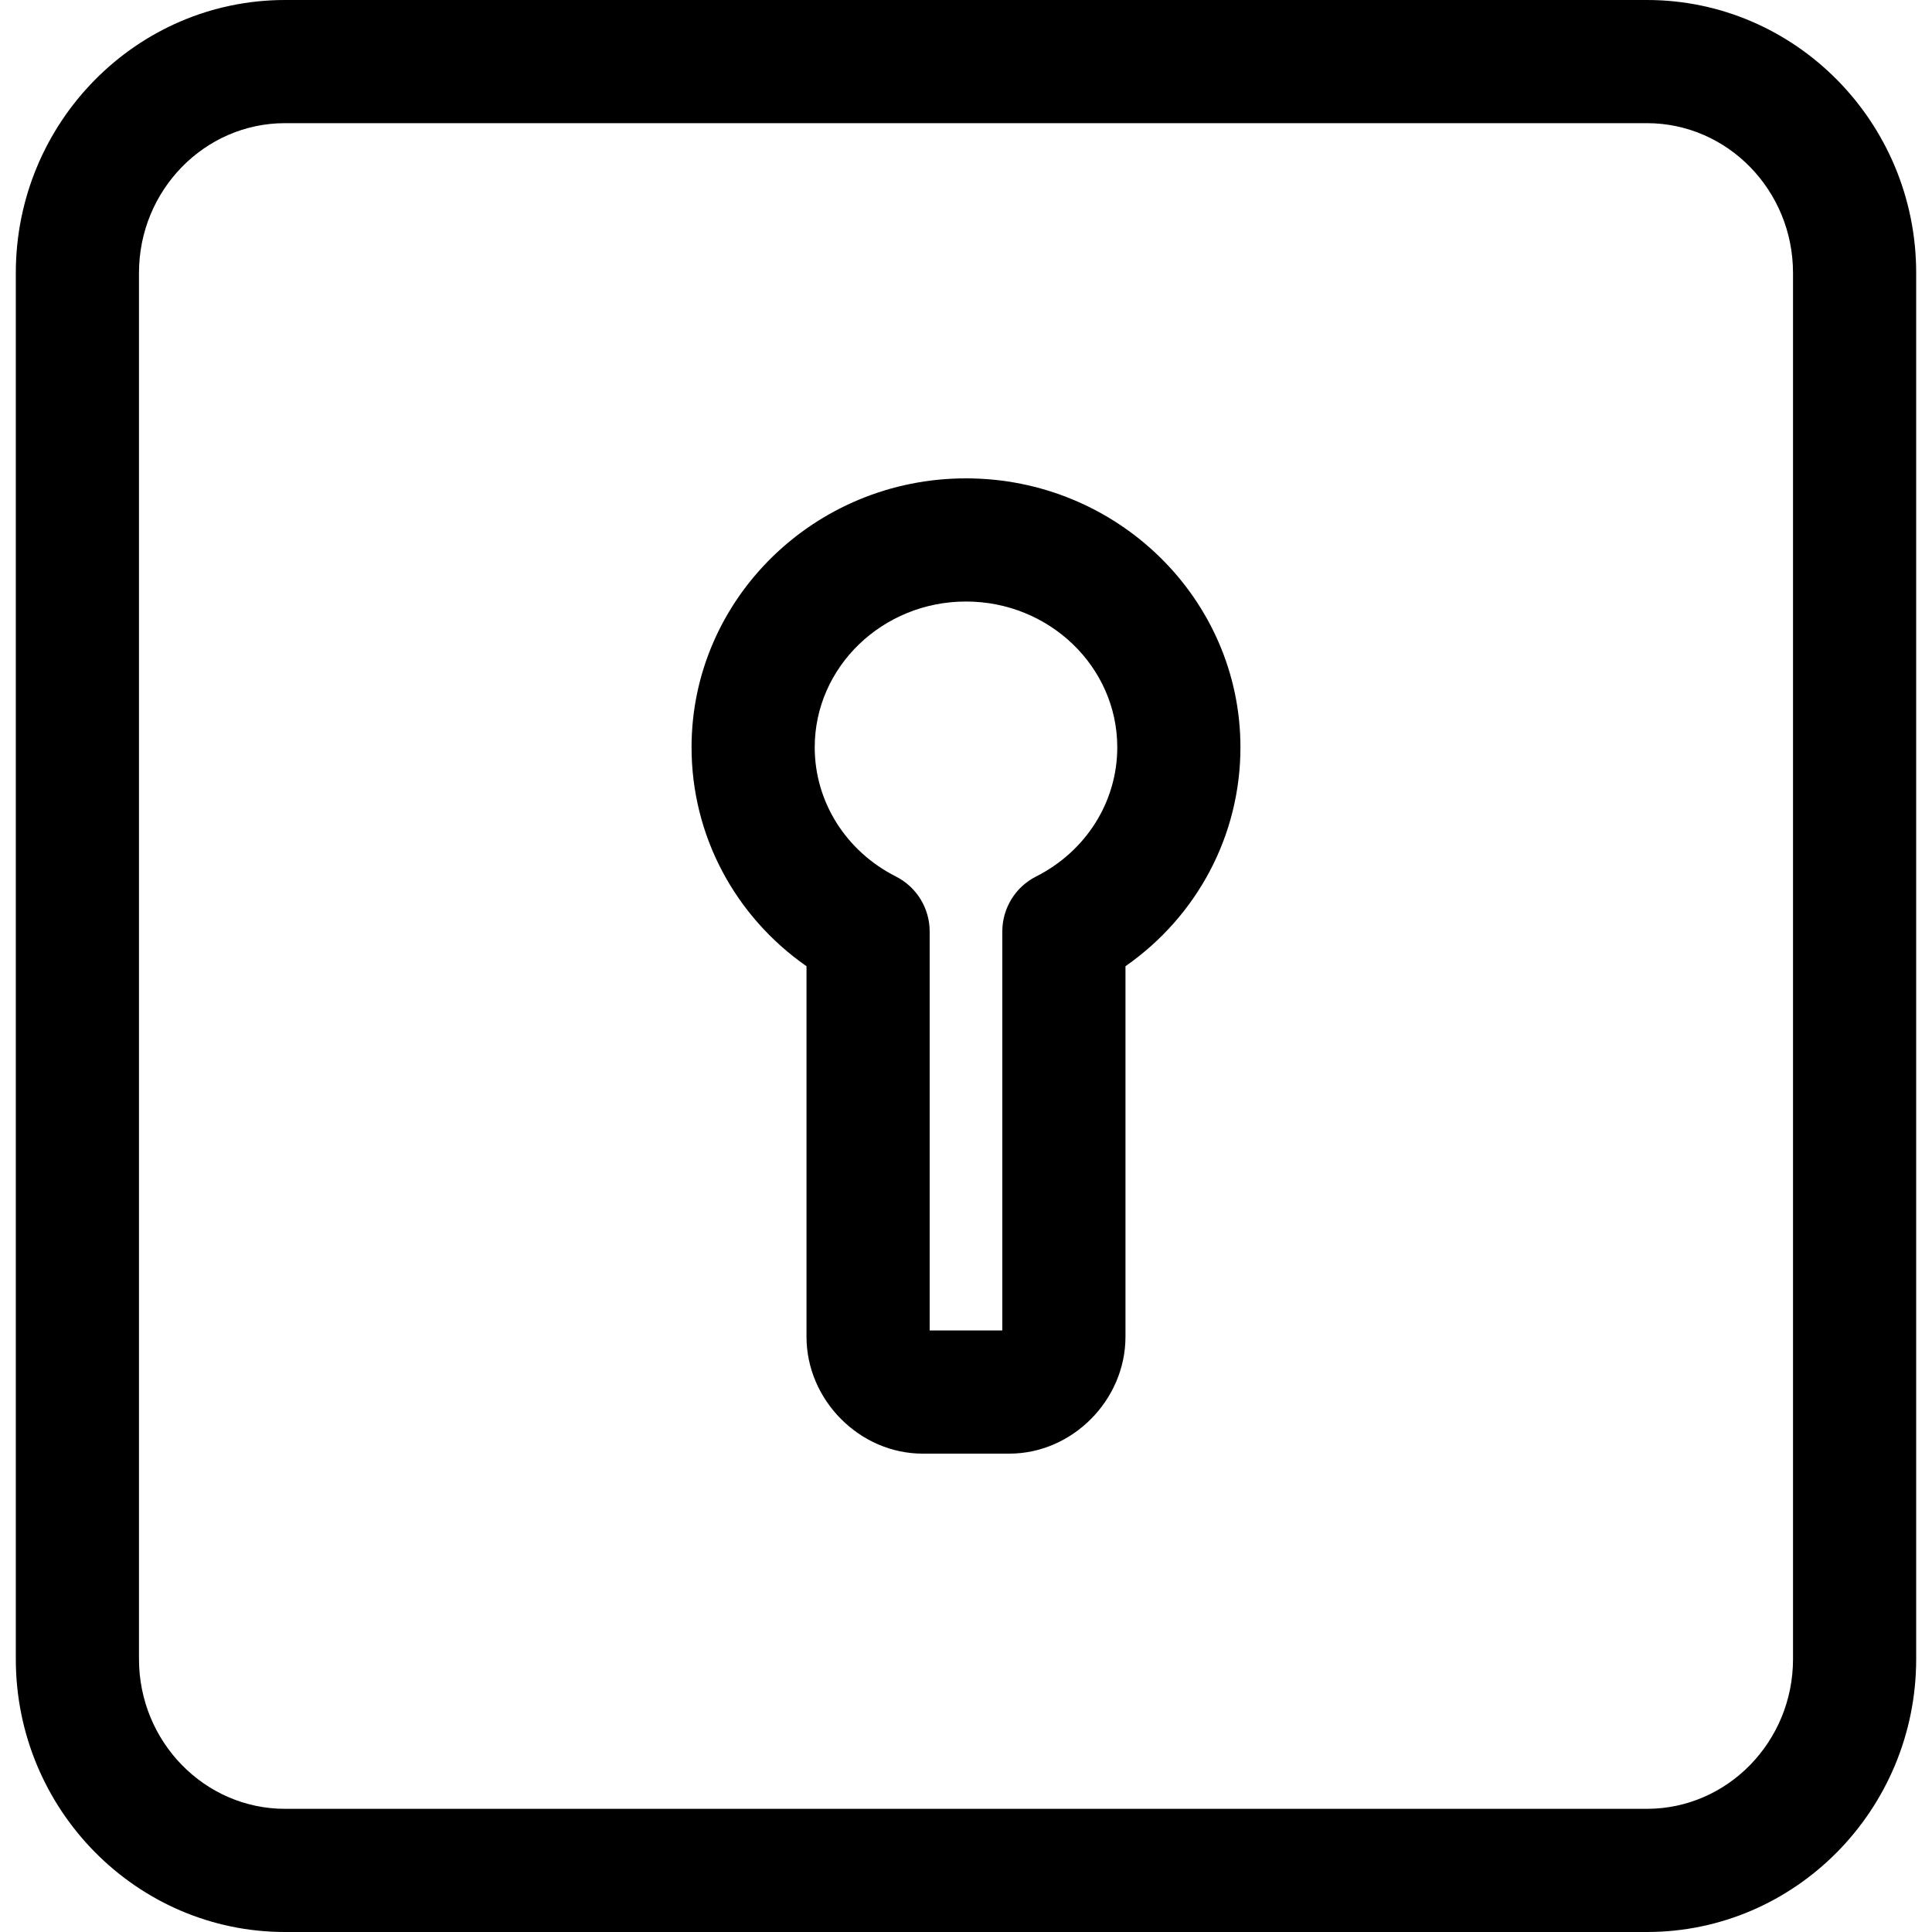
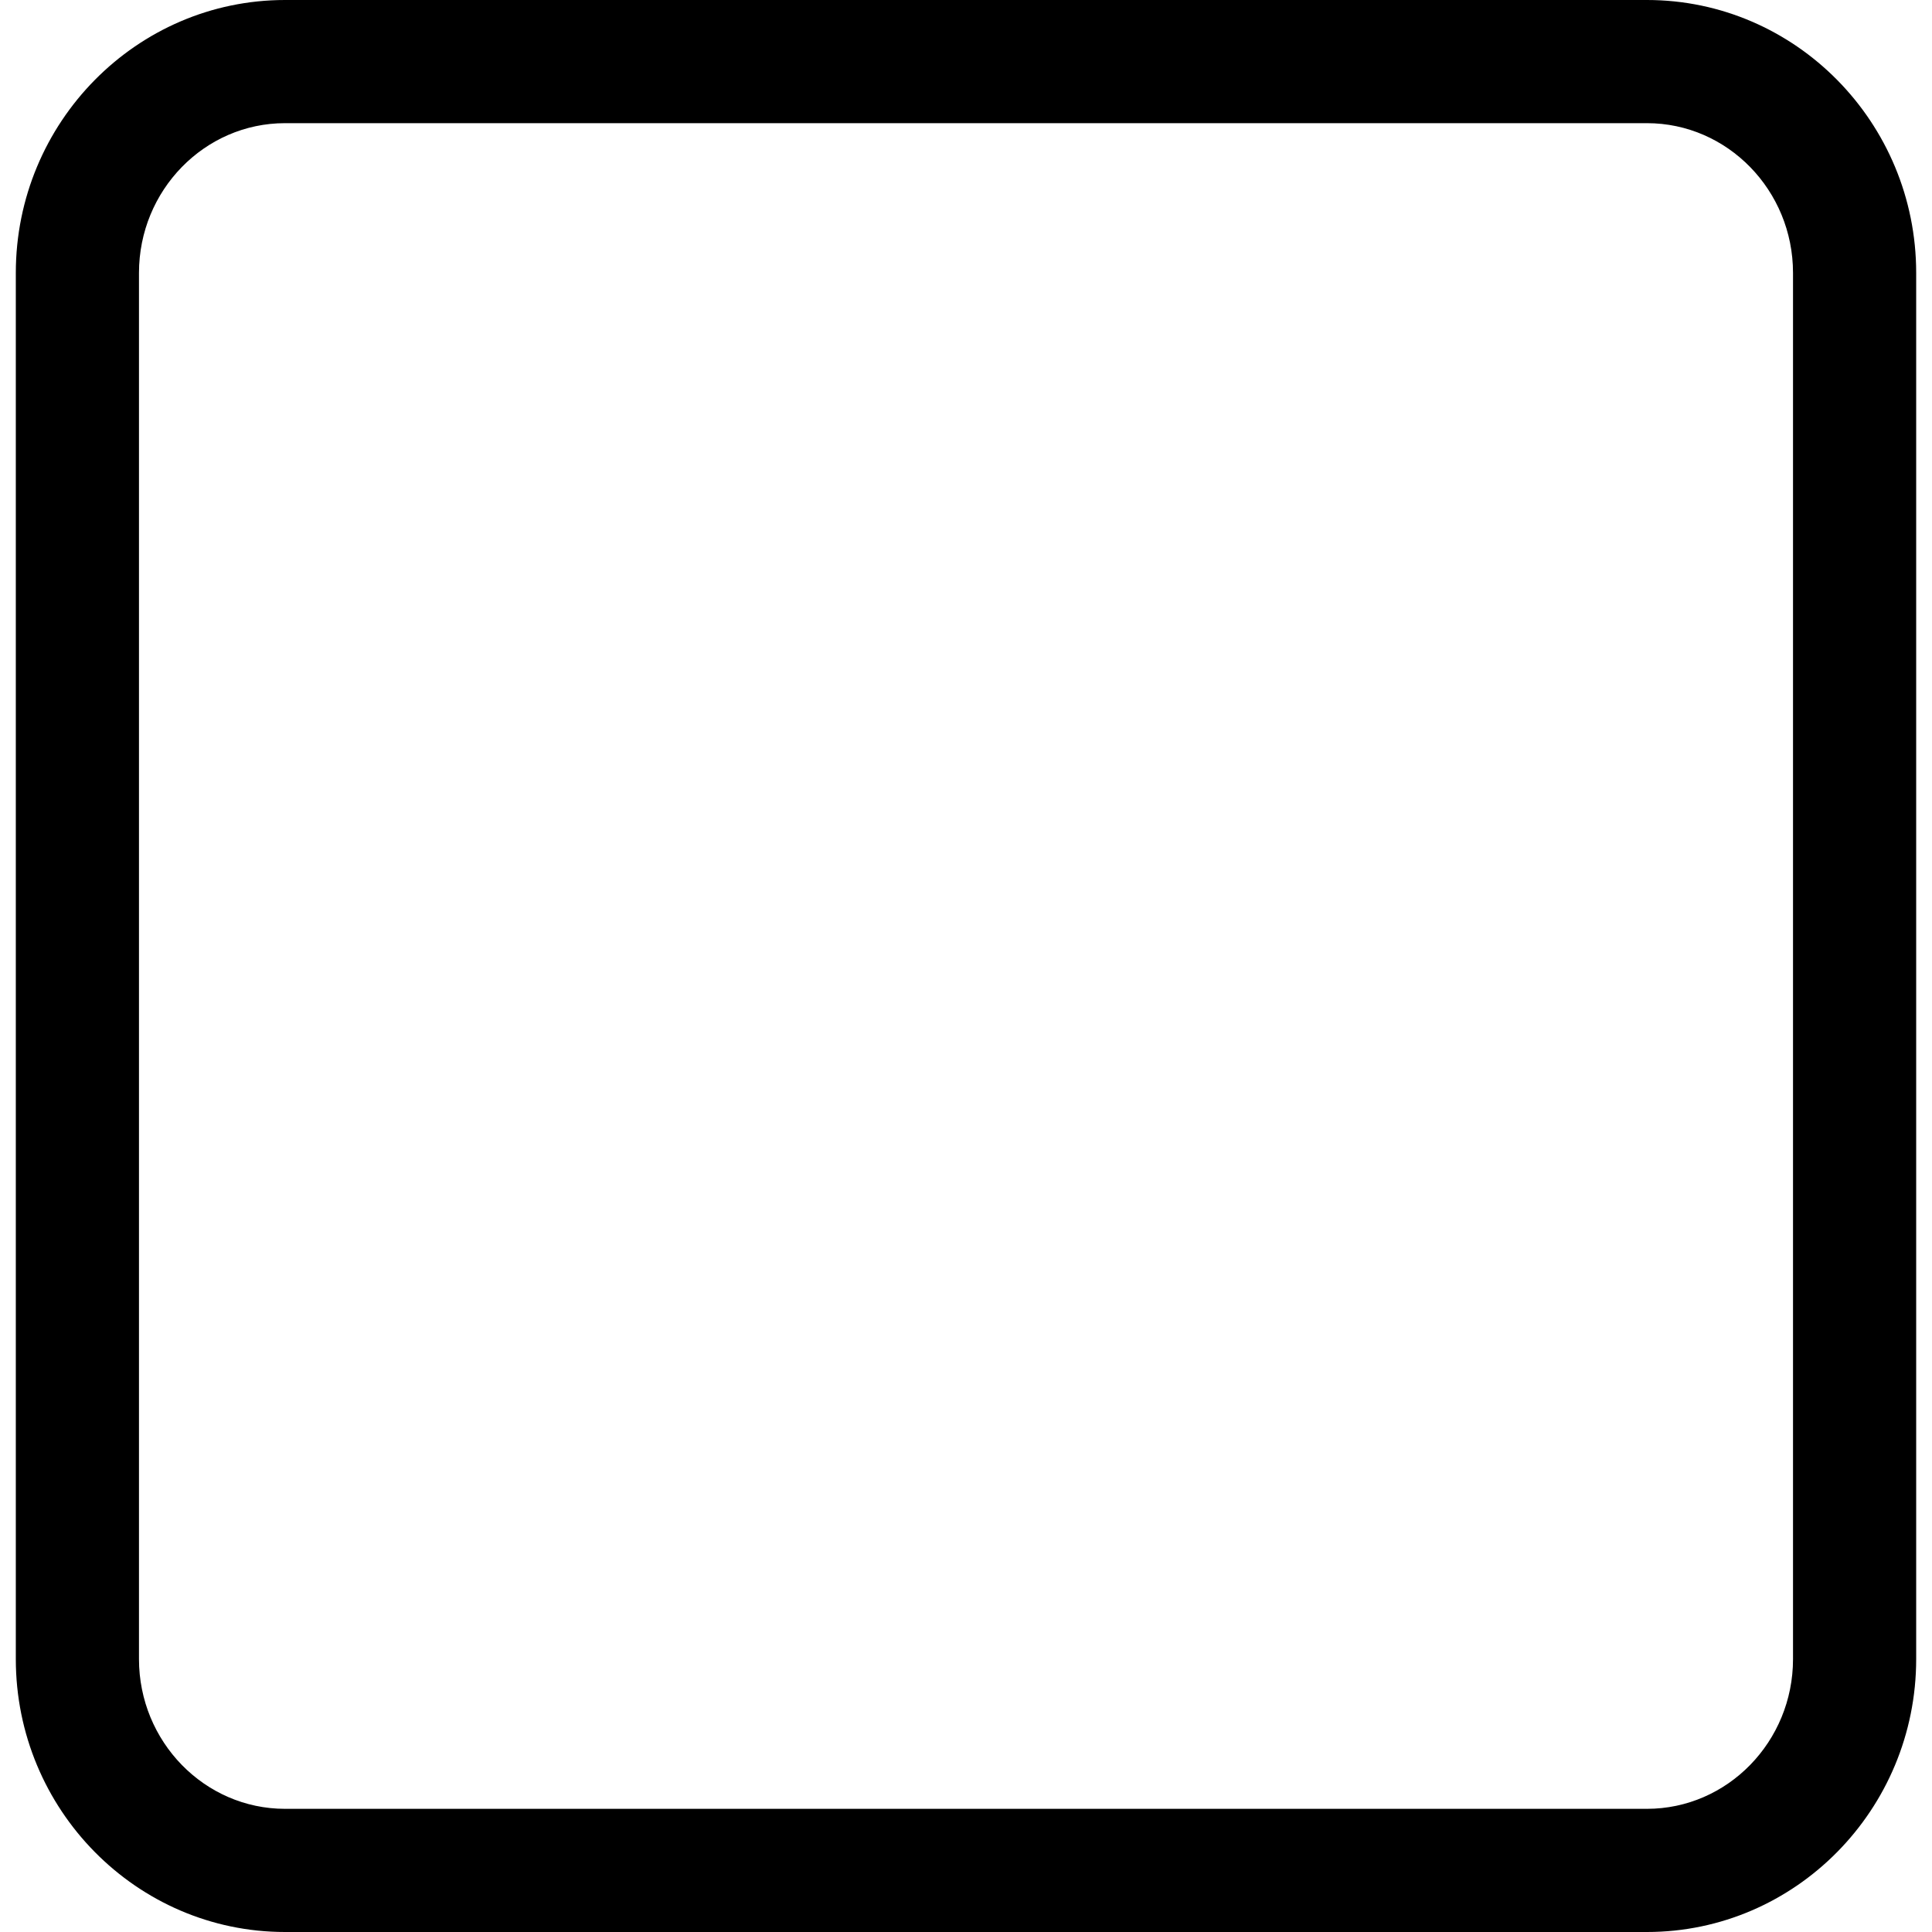
<svg xmlns="http://www.w3.org/2000/svg" fill="#000000" height="800px" width="800px" version="1.1" id="Capa_1" viewBox="0 0 313.725 313.725" xml:space="preserve">
  <g>
-     <path d="M163.897,236.047h-14.071c-10.225,0-18.863-8.69-18.863-18.977v-60.172c-11.648-8.129-18.665-21.255-18.665-35.546   c0-24.082,19.99-43.675,44.563-43.675c24.574,0,44.566,19.593,44.566,43.675c0,14.29-7.018,27.417-18.668,35.546v60.172   C182.759,227.356,174.121,236.047,163.897,236.047z M150.963,216.047h11.796v-64.795c0-3.771,2.122-7.222,5.487-8.924   c8.13-4.111,13.181-12.149,13.181-20.976c0-13.055-11.021-23.675-24.566-23.675c-13.544,0-24.563,10.62-24.563,23.675   c0,8.827,5.05,16.865,13.178,20.976c3.365,1.702,5.487,5.152,5.487,8.924V216.047z" />
    <path d="M267.438,313.725H46.285c-24.105,0-43.717-19.881-43.717-44.318V44.316C2.568,19.88,22.18,0,46.285,0h221.152   c24.106,0,43.719,19.88,43.719,44.316v225.09C311.156,293.844,291.544,313.725,267.438,313.725z M46.285,20   c-13.077,0-23.717,10.908-23.717,24.316v225.09c0,13.409,10.64,24.318,23.717,24.318h221.152c13.078,0,23.719-10.909,23.719-24.318   V44.316c0-13.408-10.641-24.316-23.719-24.316H46.285z" />
  </g>
</svg>